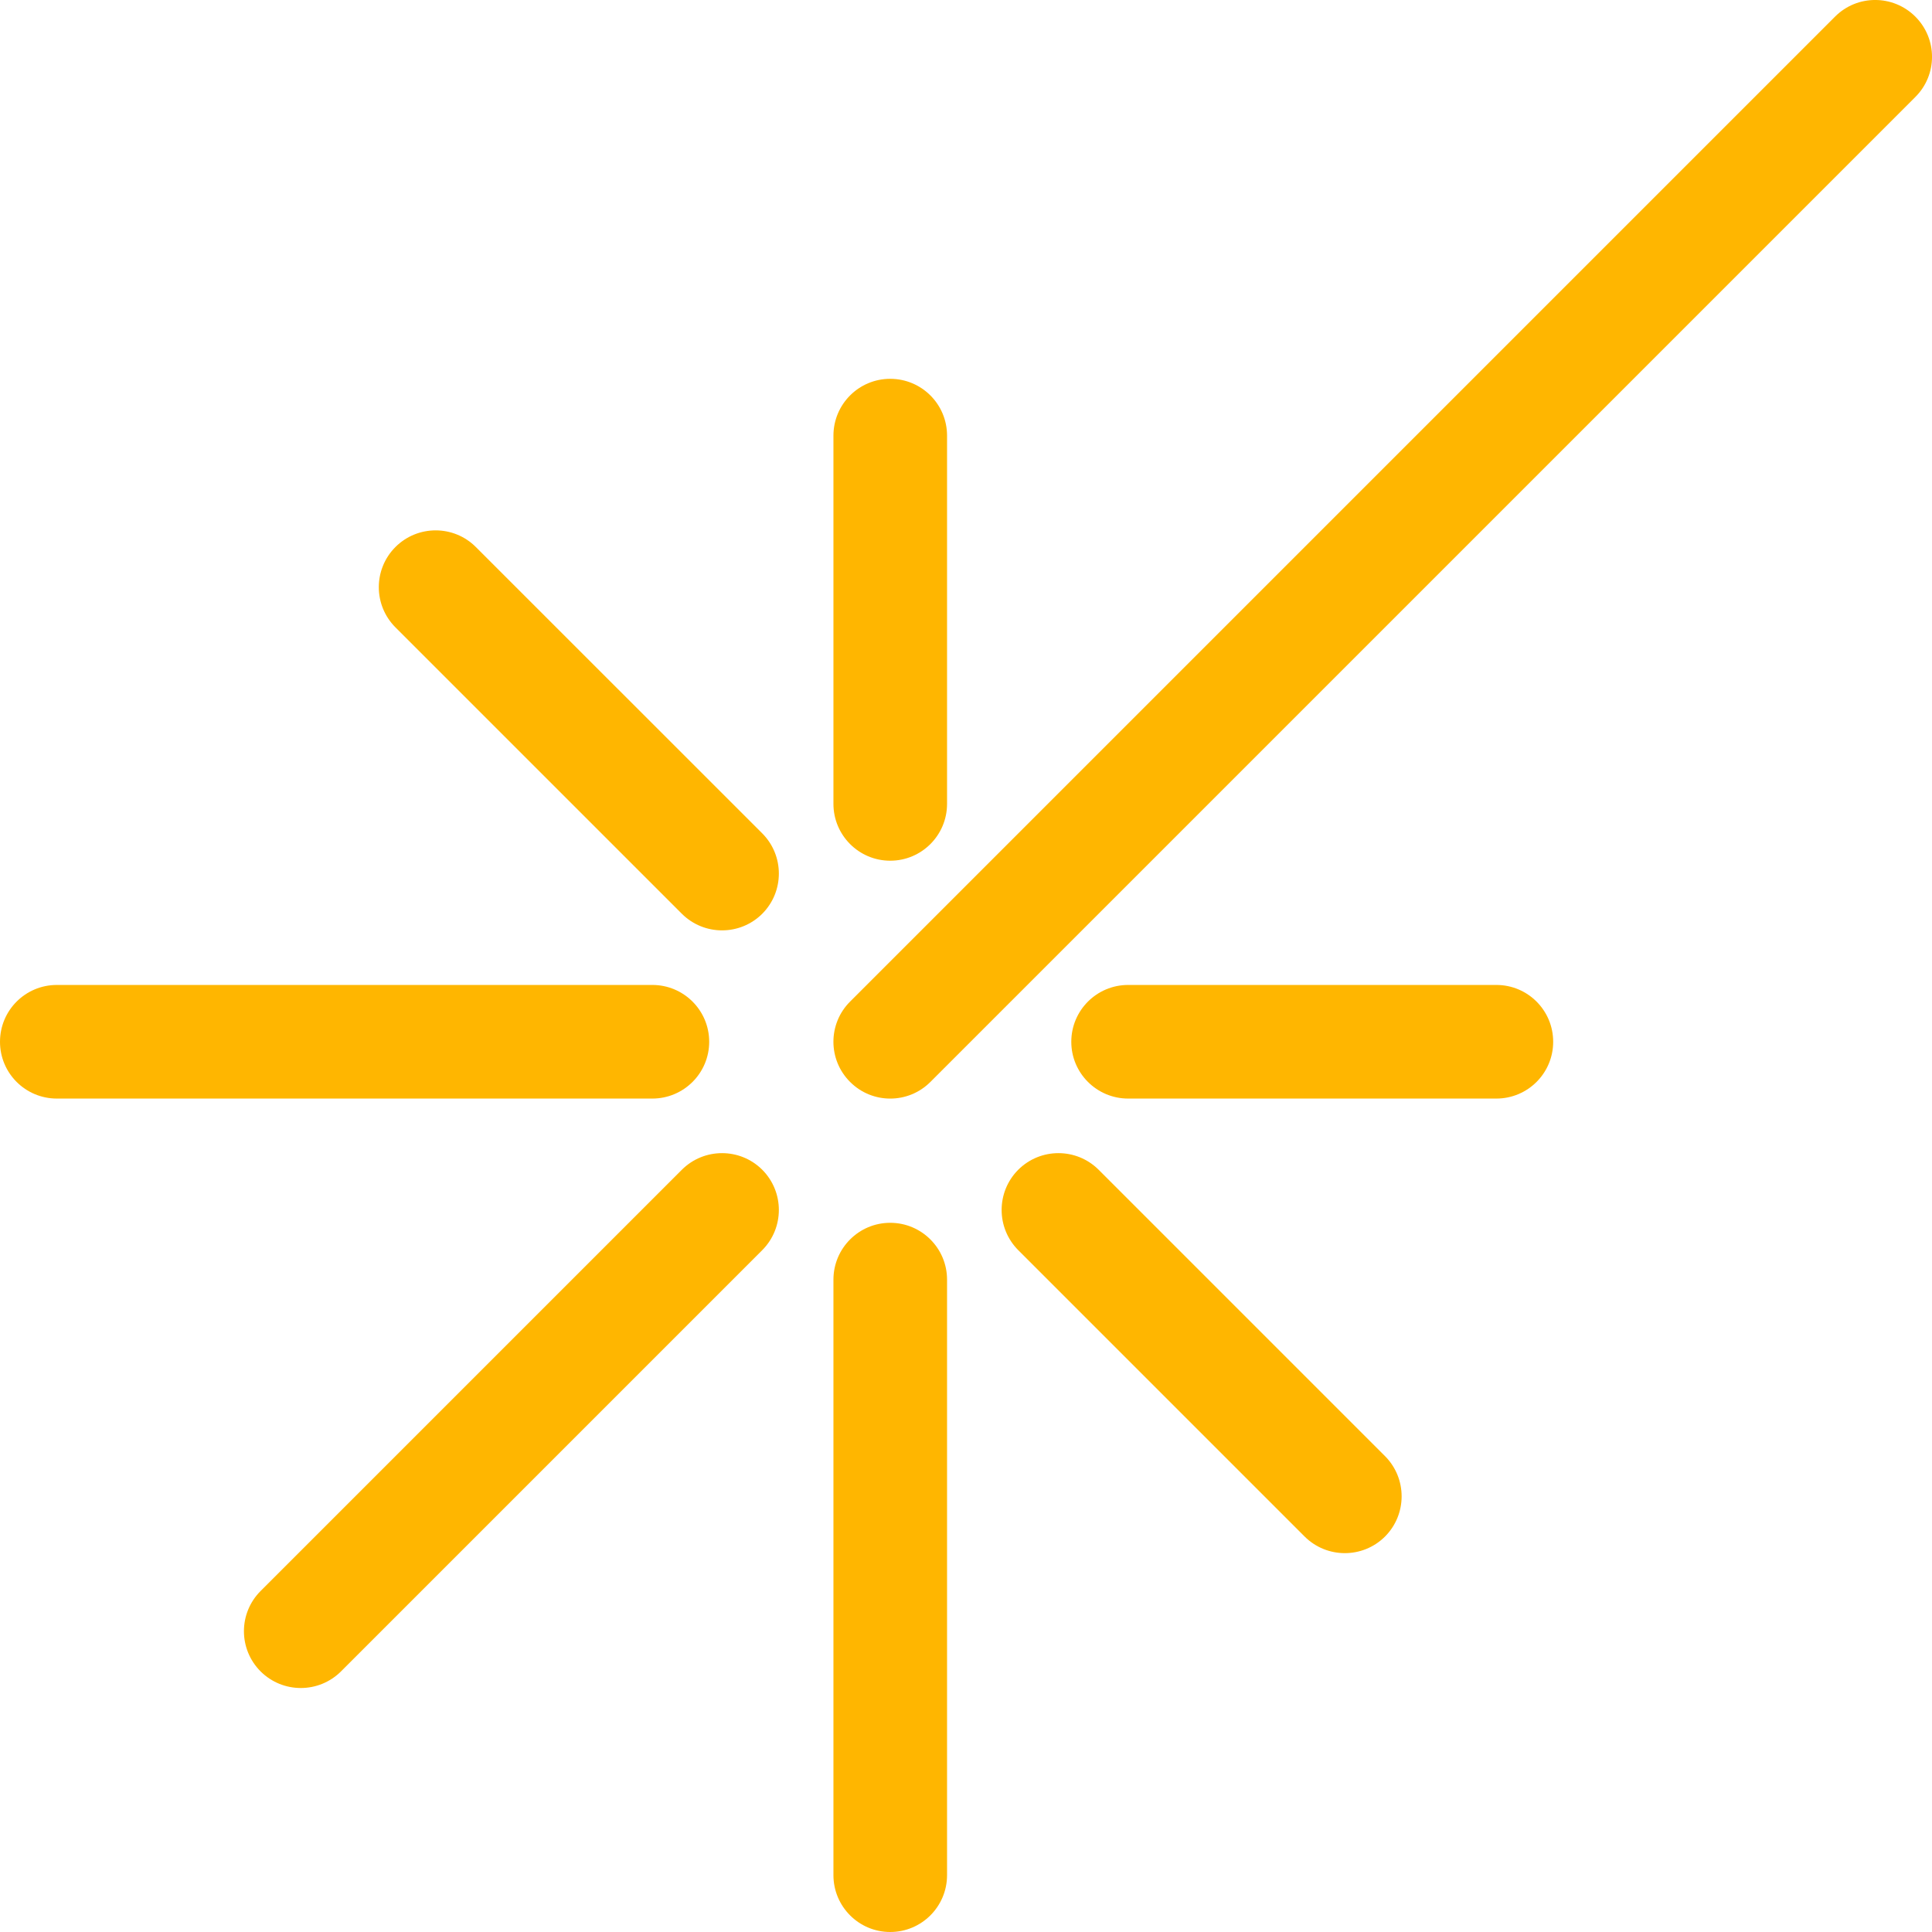
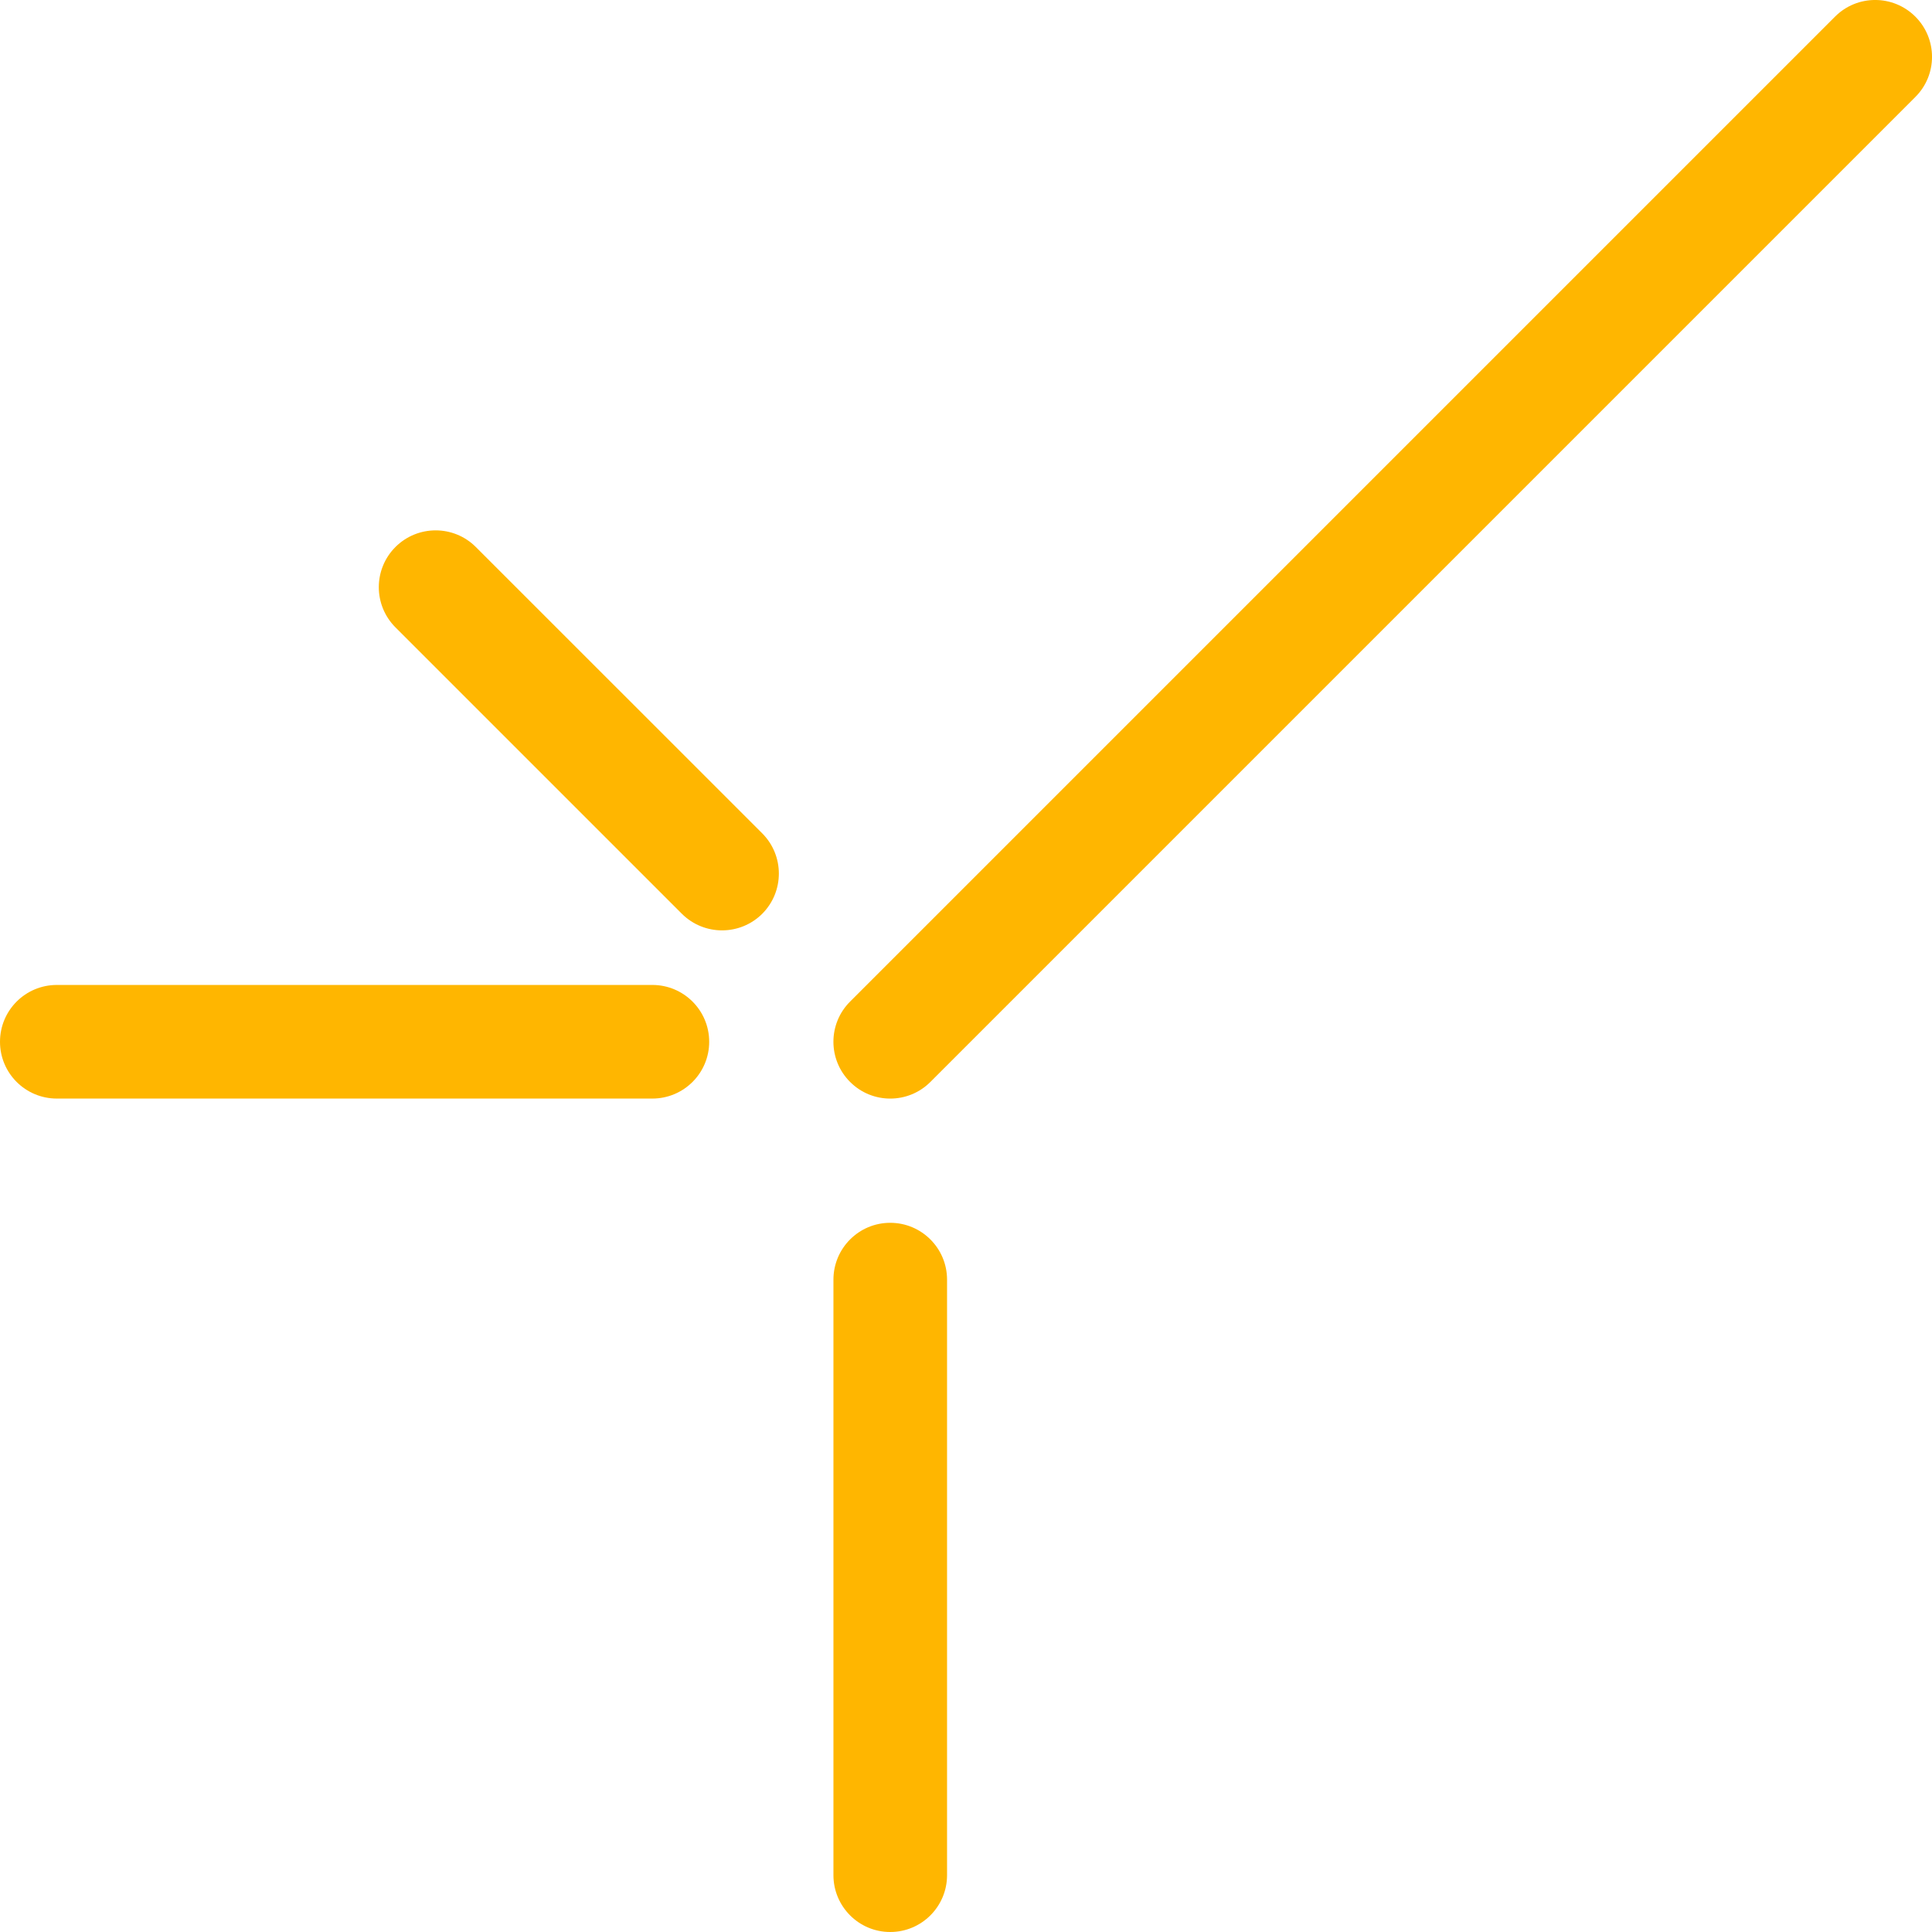
<svg xmlns="http://www.w3.org/2000/svg" width="26" height="26" viewBox="0 0 26 26" fill="none">
  <path d="M25.776 1.305C26.075 1.007 26.075 0.523 25.776 0.224C25.477 -0.075 24.993 -0.075 24.695 0.224L11.44 13.479C11.141 13.777 11.141 14.262 11.44 14.56C11.738 14.859 12.223 14.859 12.521 14.56L25.776 1.305Z" fill="#FFB600" />
-   <path d="M12.745 10.818V5.863C12.745 5.44 12.403 5.098 11.98 5.098C11.558 5.098 11.216 5.44 11.216 5.863V10.818C11.216 11.24 11.558 11.583 11.98 11.583C12.403 11.583 12.745 11.24 12.745 10.818Z" fill="#FFB600" />
  <path d="M12.745 17.221V25.235C12.745 25.657 12.403 26 11.98 26C11.558 26 11.216 25.657 11.216 25.235V17.221C11.216 16.799 11.558 16.456 11.98 16.456C12.403 16.456 12.745 16.799 12.745 17.221Z" fill="#FFB600" />
-   <path d="M15.182 13.255C14.76 13.255 14.417 13.597 14.417 14.02C14.417 14.442 14.76 14.784 15.182 14.784H20.137C20.56 14.784 20.902 14.442 20.902 14.02C20.902 13.597 20.56 13.255 20.137 13.255H15.182Z" fill="#FFB600" />
  <path d="M0 14.02C0 13.597 0.342 13.255 0.765 13.255H8.779C9.201 13.255 9.544 13.597 9.544 14.02C9.544 14.442 9.201 14.784 8.779 14.784H0.765C0.342 14.784 0 14.442 0 14.02Z" fill="#FFB600" />
-   <path d="M10.258 16.824C10.556 16.525 10.556 16.041 10.258 15.742C9.959 15.444 9.475 15.444 9.176 15.742L3.507 21.411C3.208 21.71 3.208 22.194 3.507 22.493C3.806 22.791 4.29 22.791 4.589 22.493L10.258 16.824Z" fill="#FFB600" />
-   <path d="M13.703 15.742C14.002 15.444 14.486 15.444 14.785 15.742L18.639 19.596C18.937 19.895 18.937 20.379 18.639 20.678C18.34 20.976 17.856 20.976 17.557 20.678L13.703 16.824C13.405 16.525 13.405 16.041 13.703 15.742Z" fill="#FFB600" />
  <path d="M6.403 7.361C6.105 7.063 5.621 7.063 5.322 7.361C5.023 7.66 5.023 8.144 5.322 8.443L9.176 12.297C9.475 12.595 9.959 12.595 10.258 12.297C10.556 11.998 10.556 11.514 10.258 11.215L6.403 7.361Z" fill="#FFB600" />
</svg>